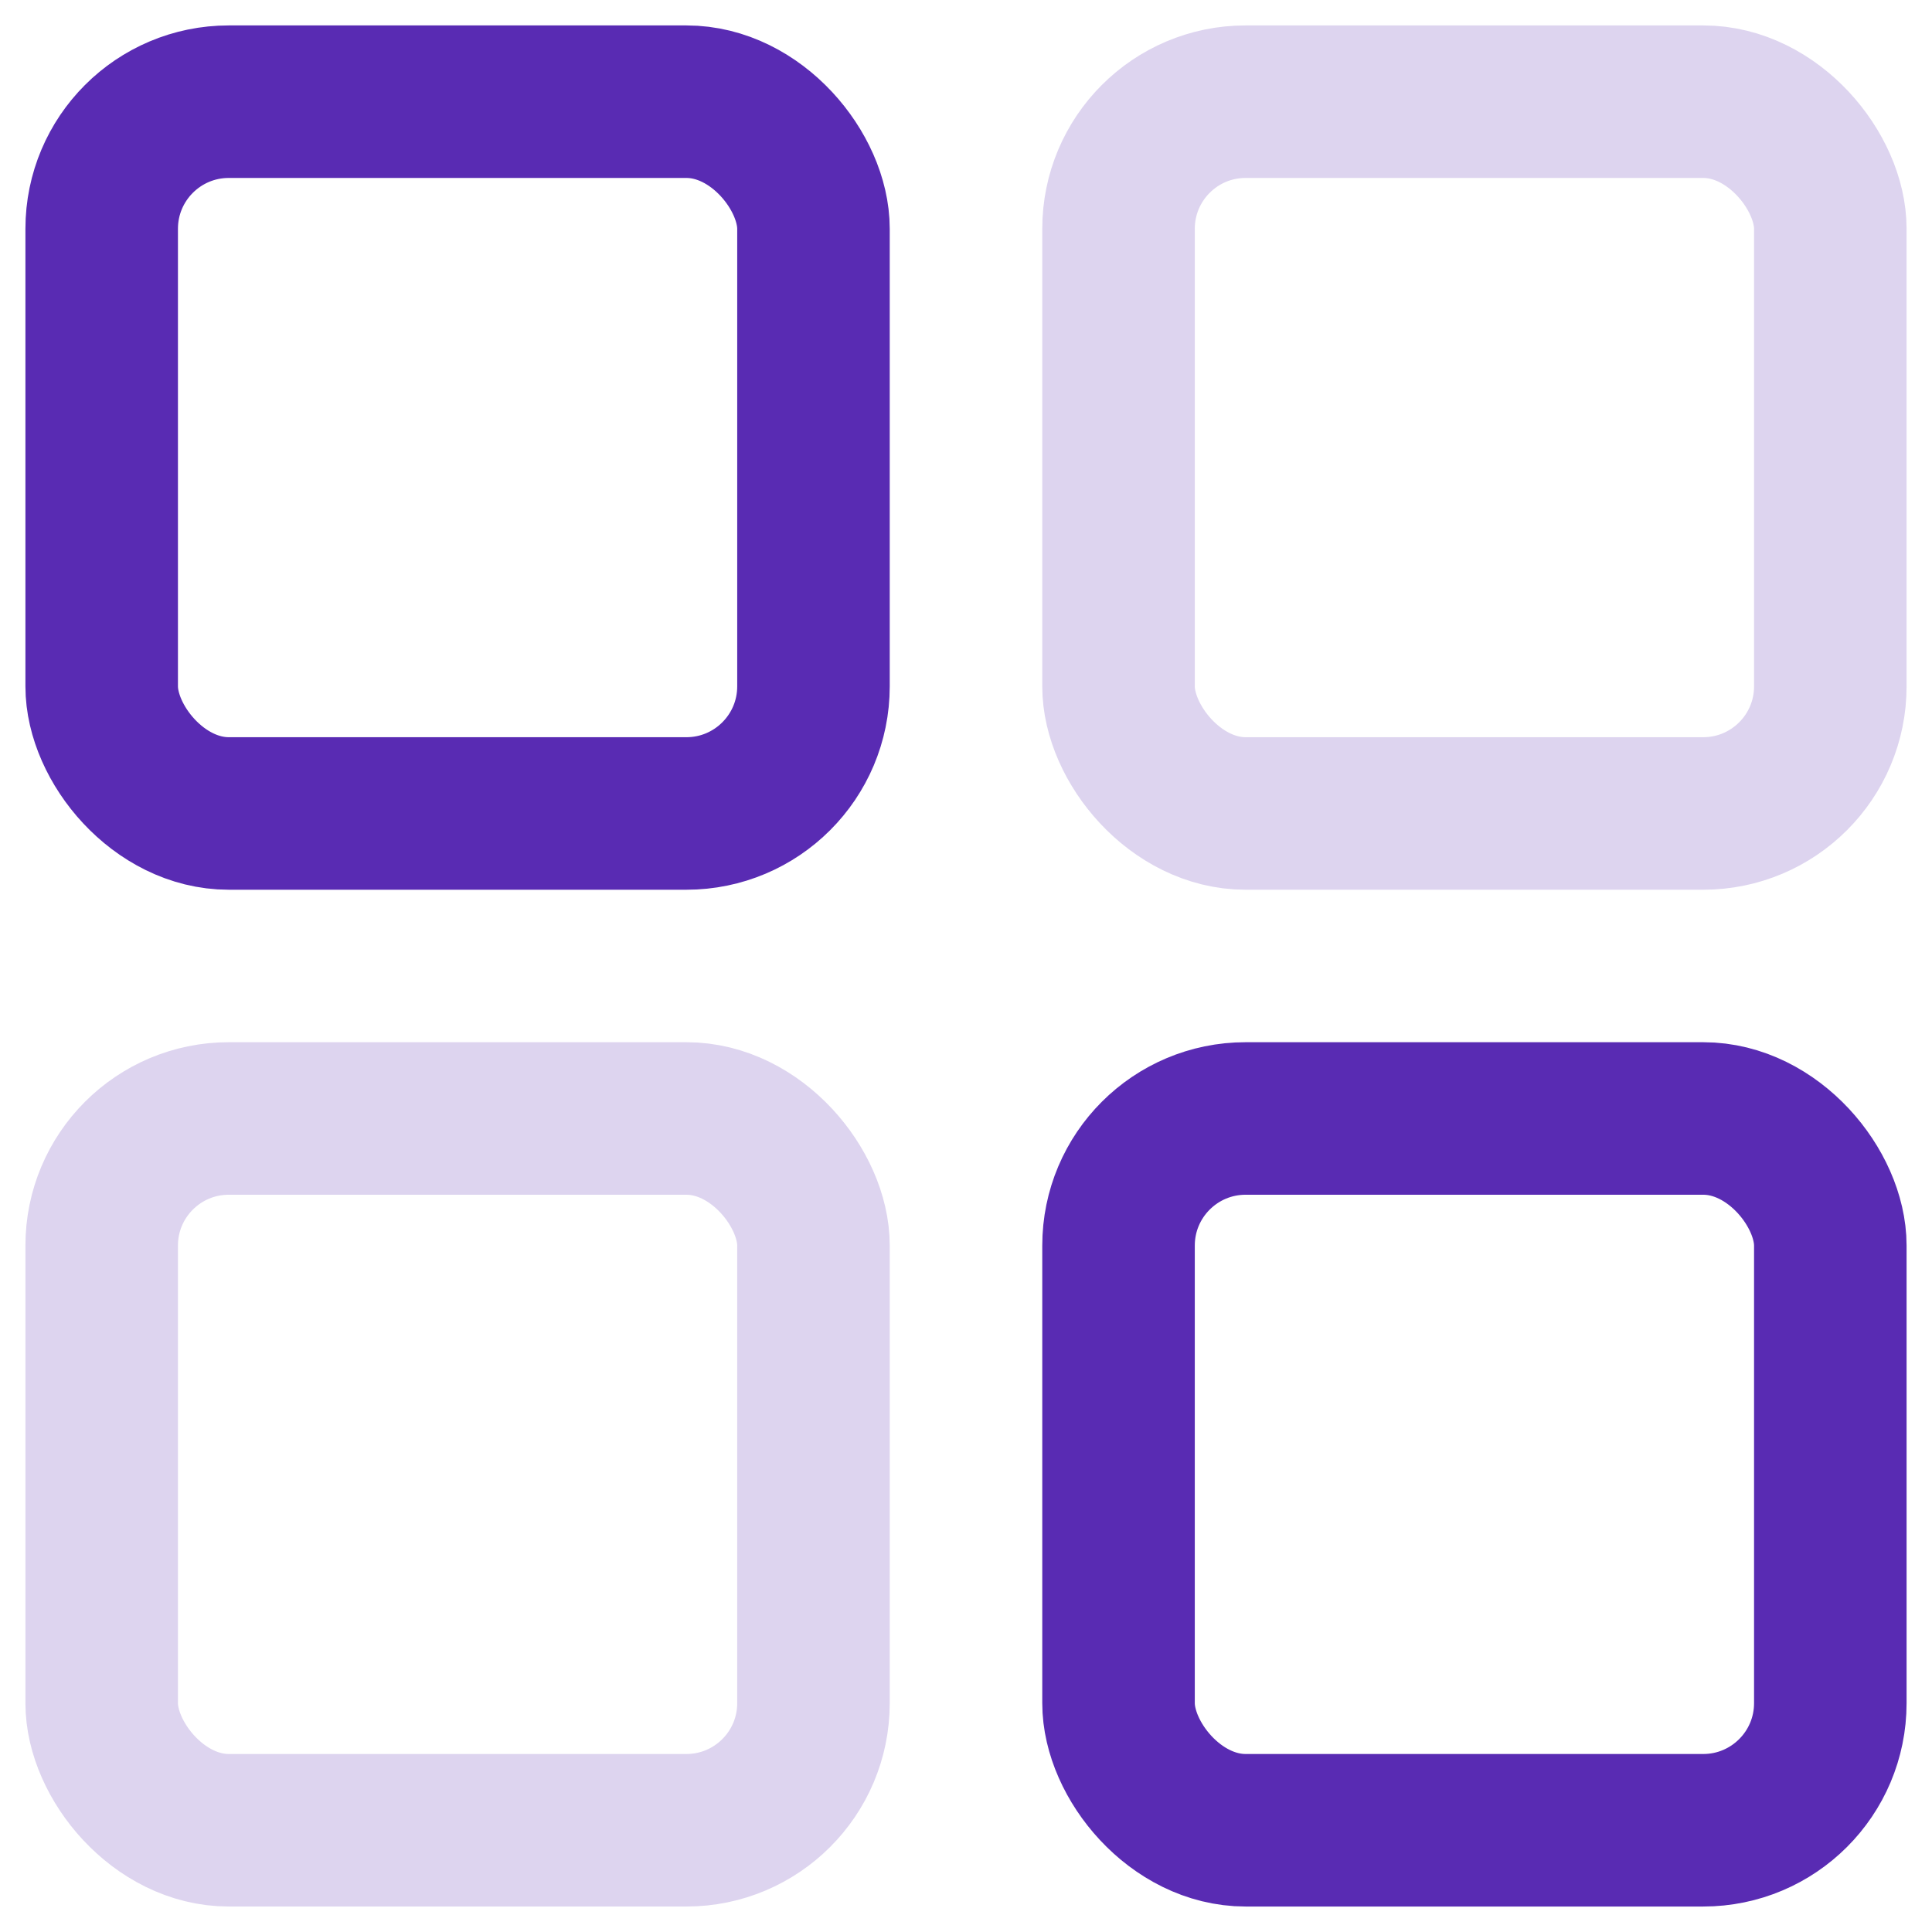
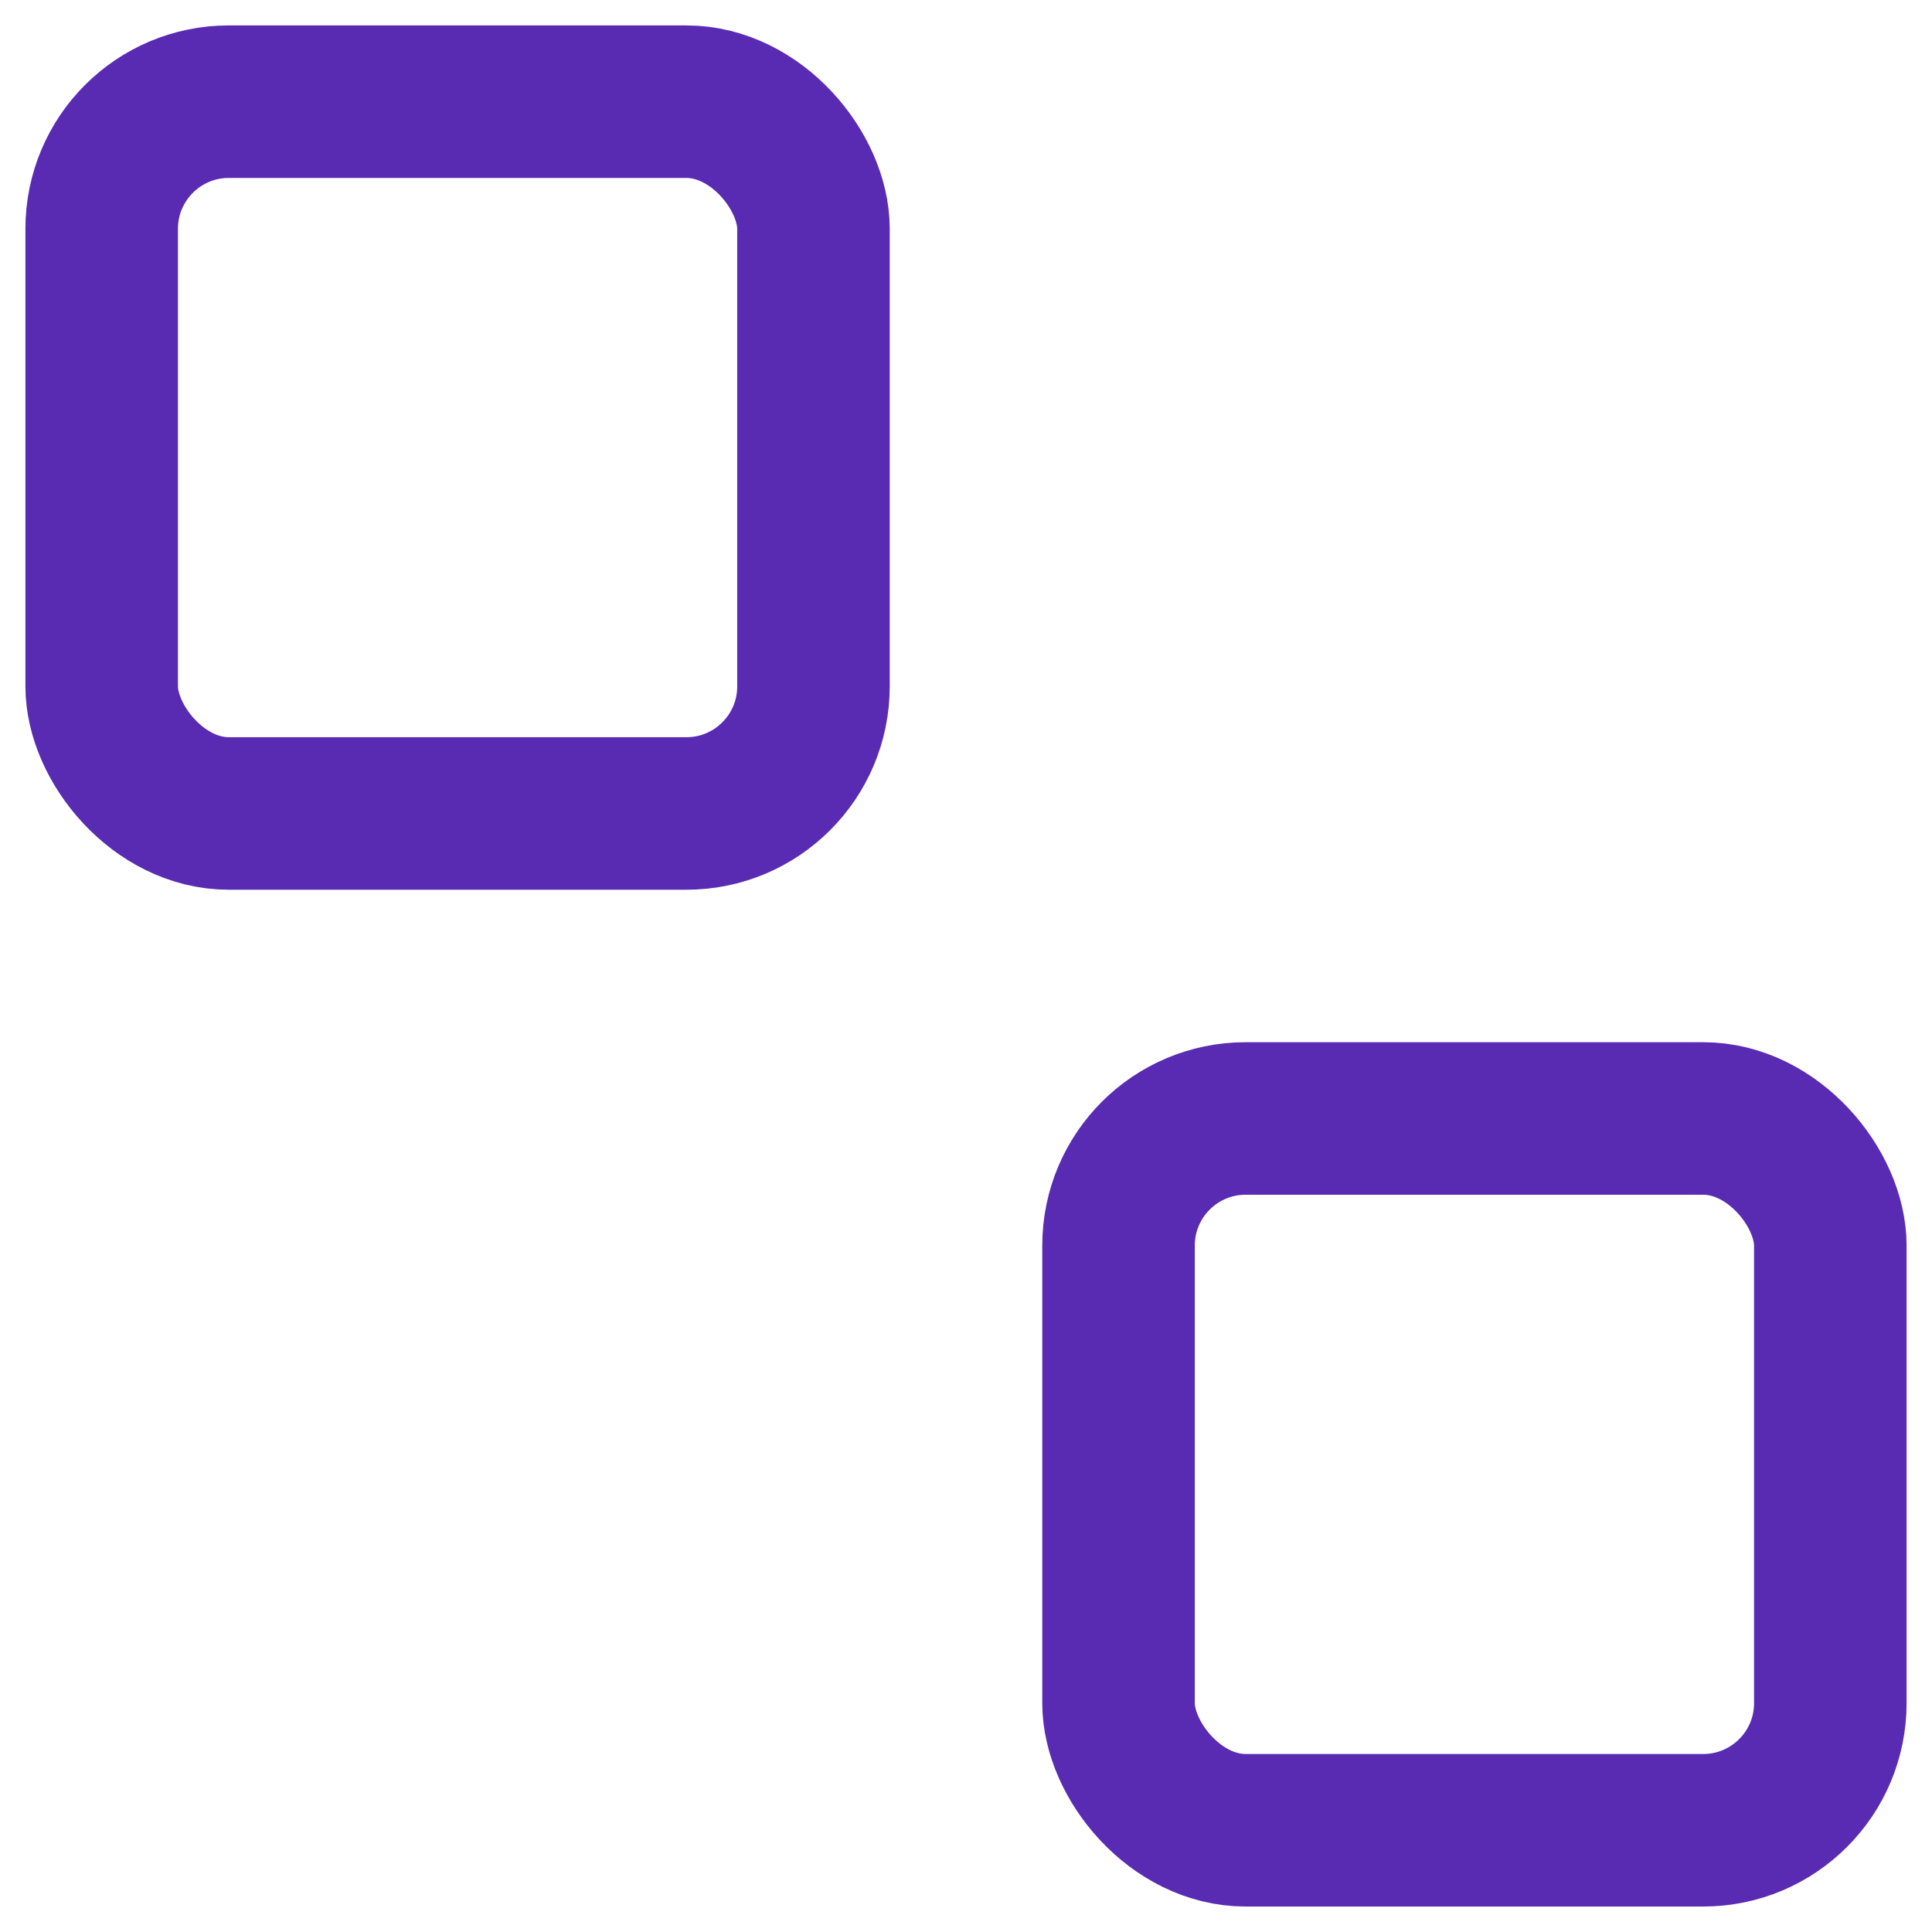
<svg xmlns="http://www.w3.org/2000/svg" width="38" height="38" viewBox="0 0 38 38" fill="none">
  <rect x="2" y="2" width="14" height="14" rx="2.5" stroke="#592BB3" stroke-width="3" />
-   <rect opacity="0.2" x="2" y="21.999" width="14" height="14" rx="2.5" stroke="#592BB3" stroke-width="3" />
-   <rect opacity="0.2" x="22" y="2" width="14" height="14" rx="2.5" stroke="#592BB3" stroke-width="3" />
  <rect x="22" y="21.999" width="14" height="14" rx="2.5" stroke="#592BB3" stroke-width="3" />
</svg>